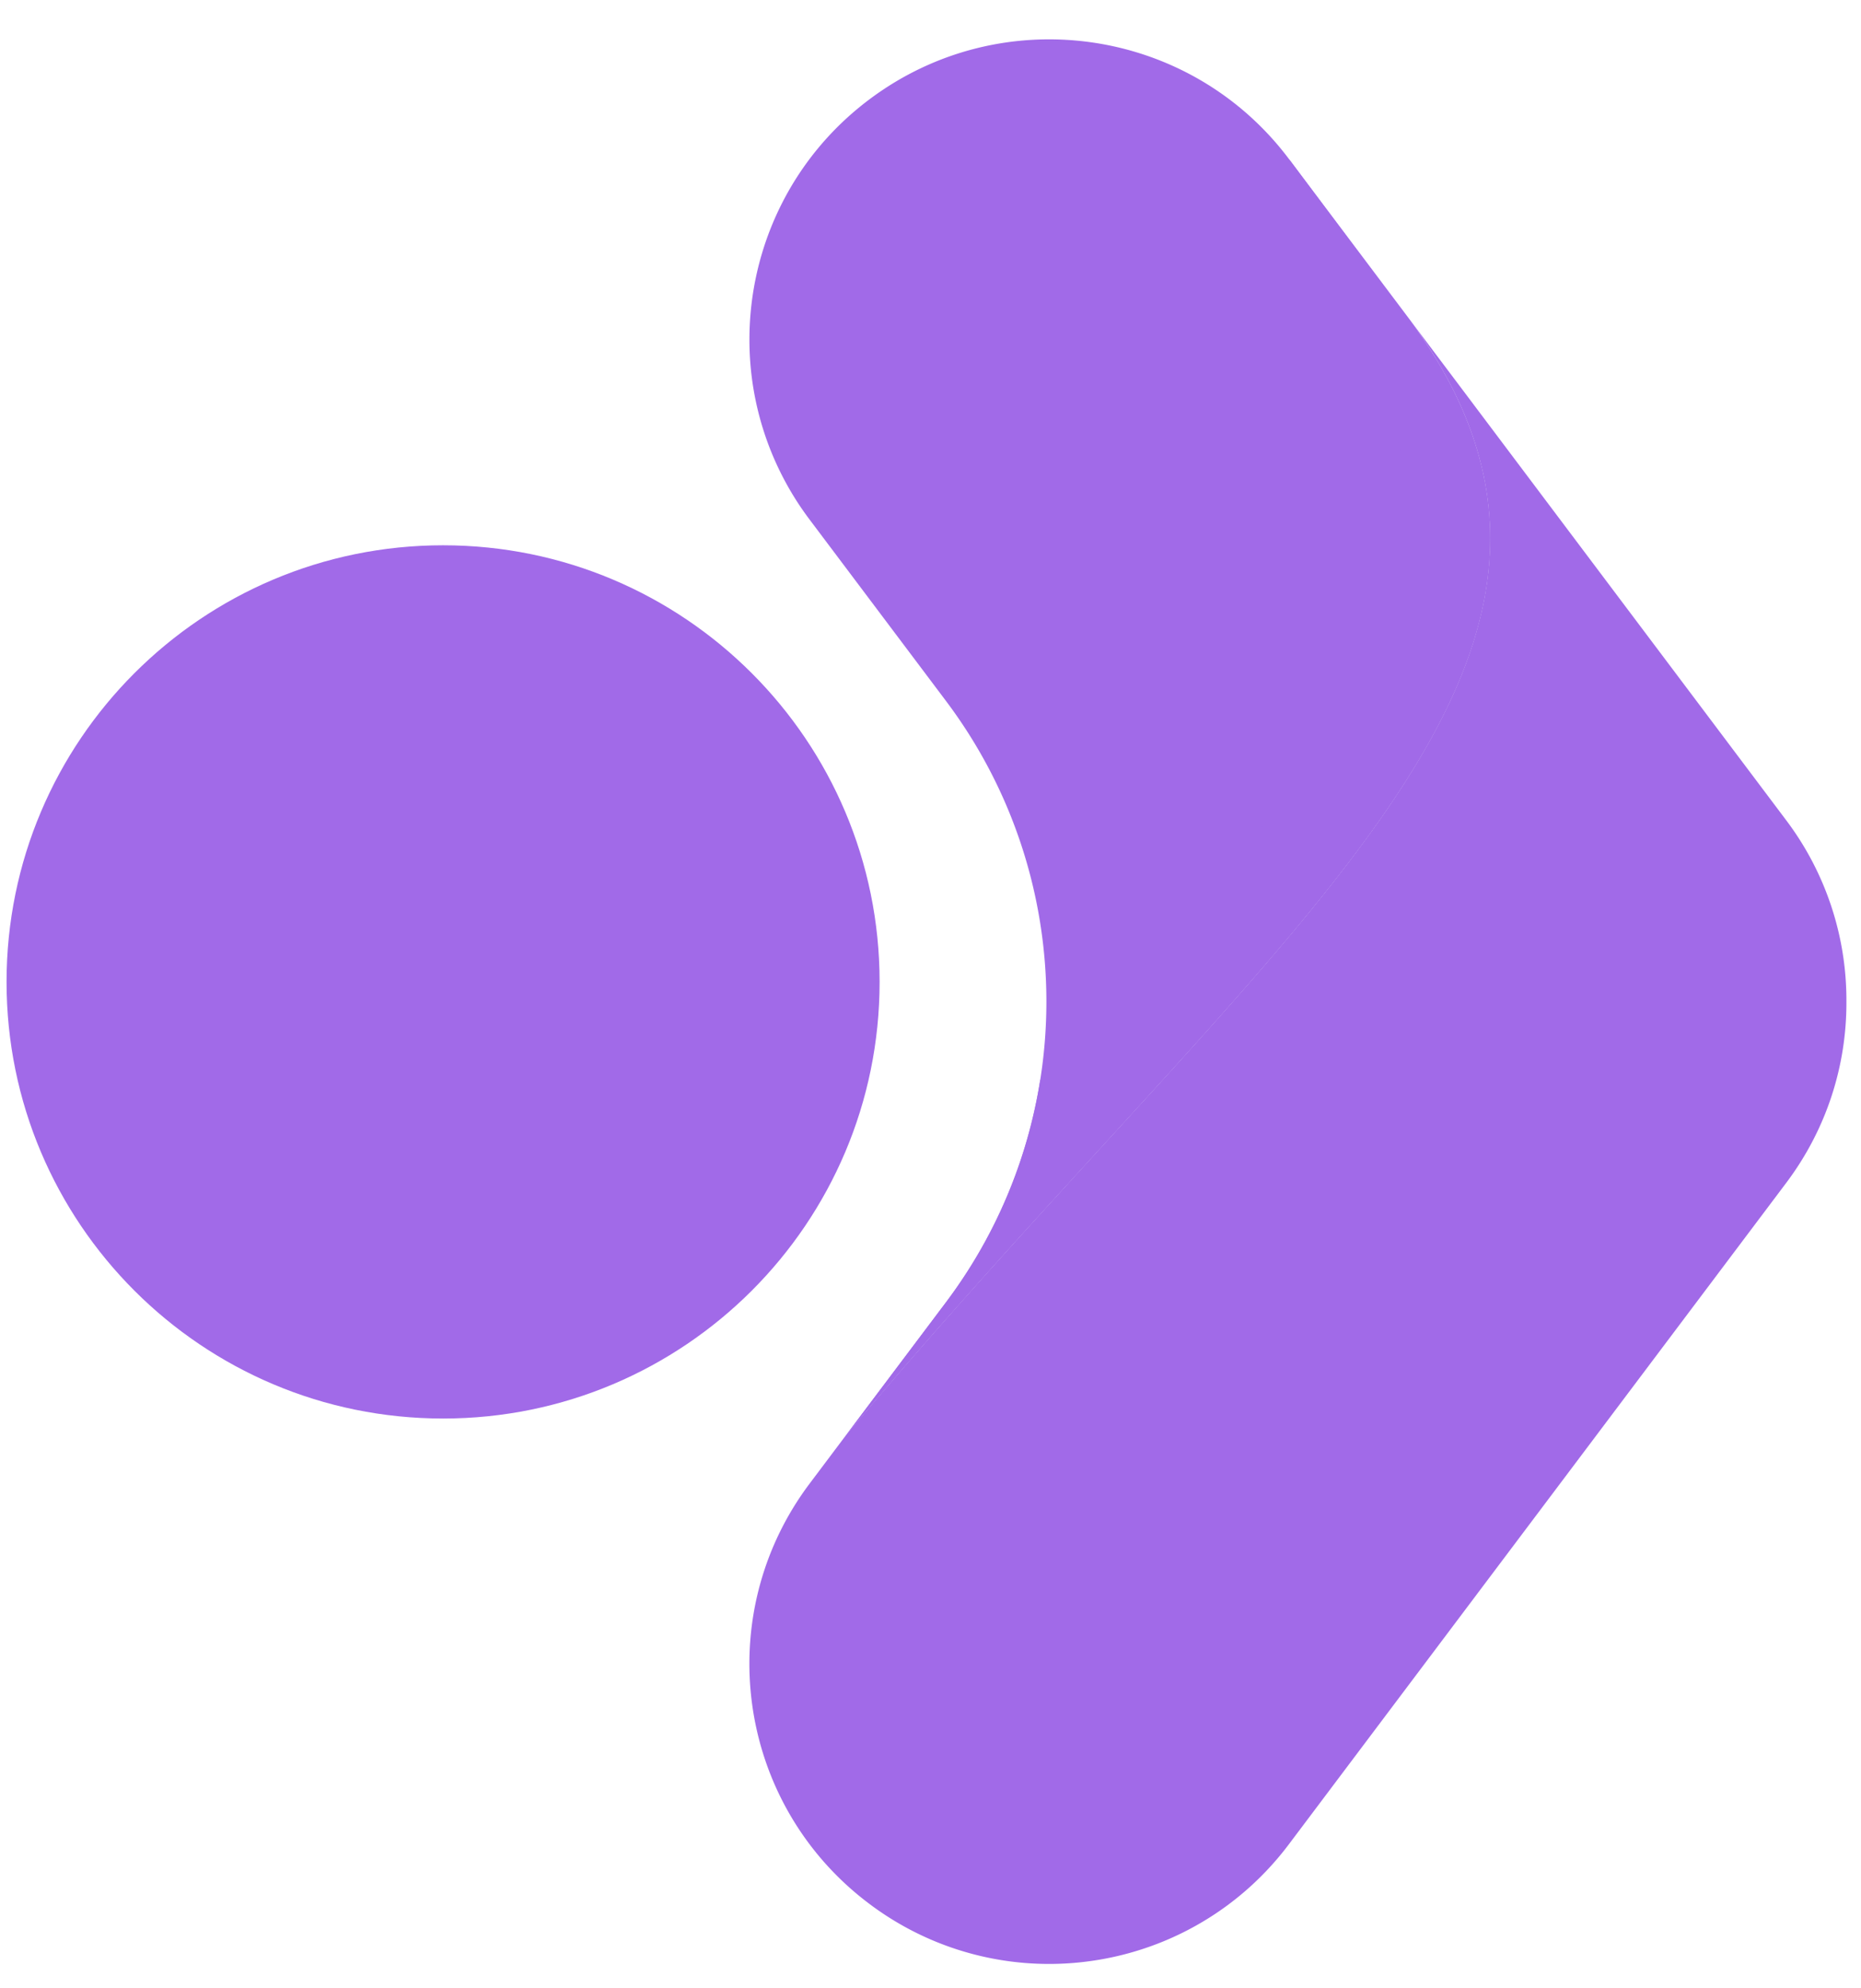
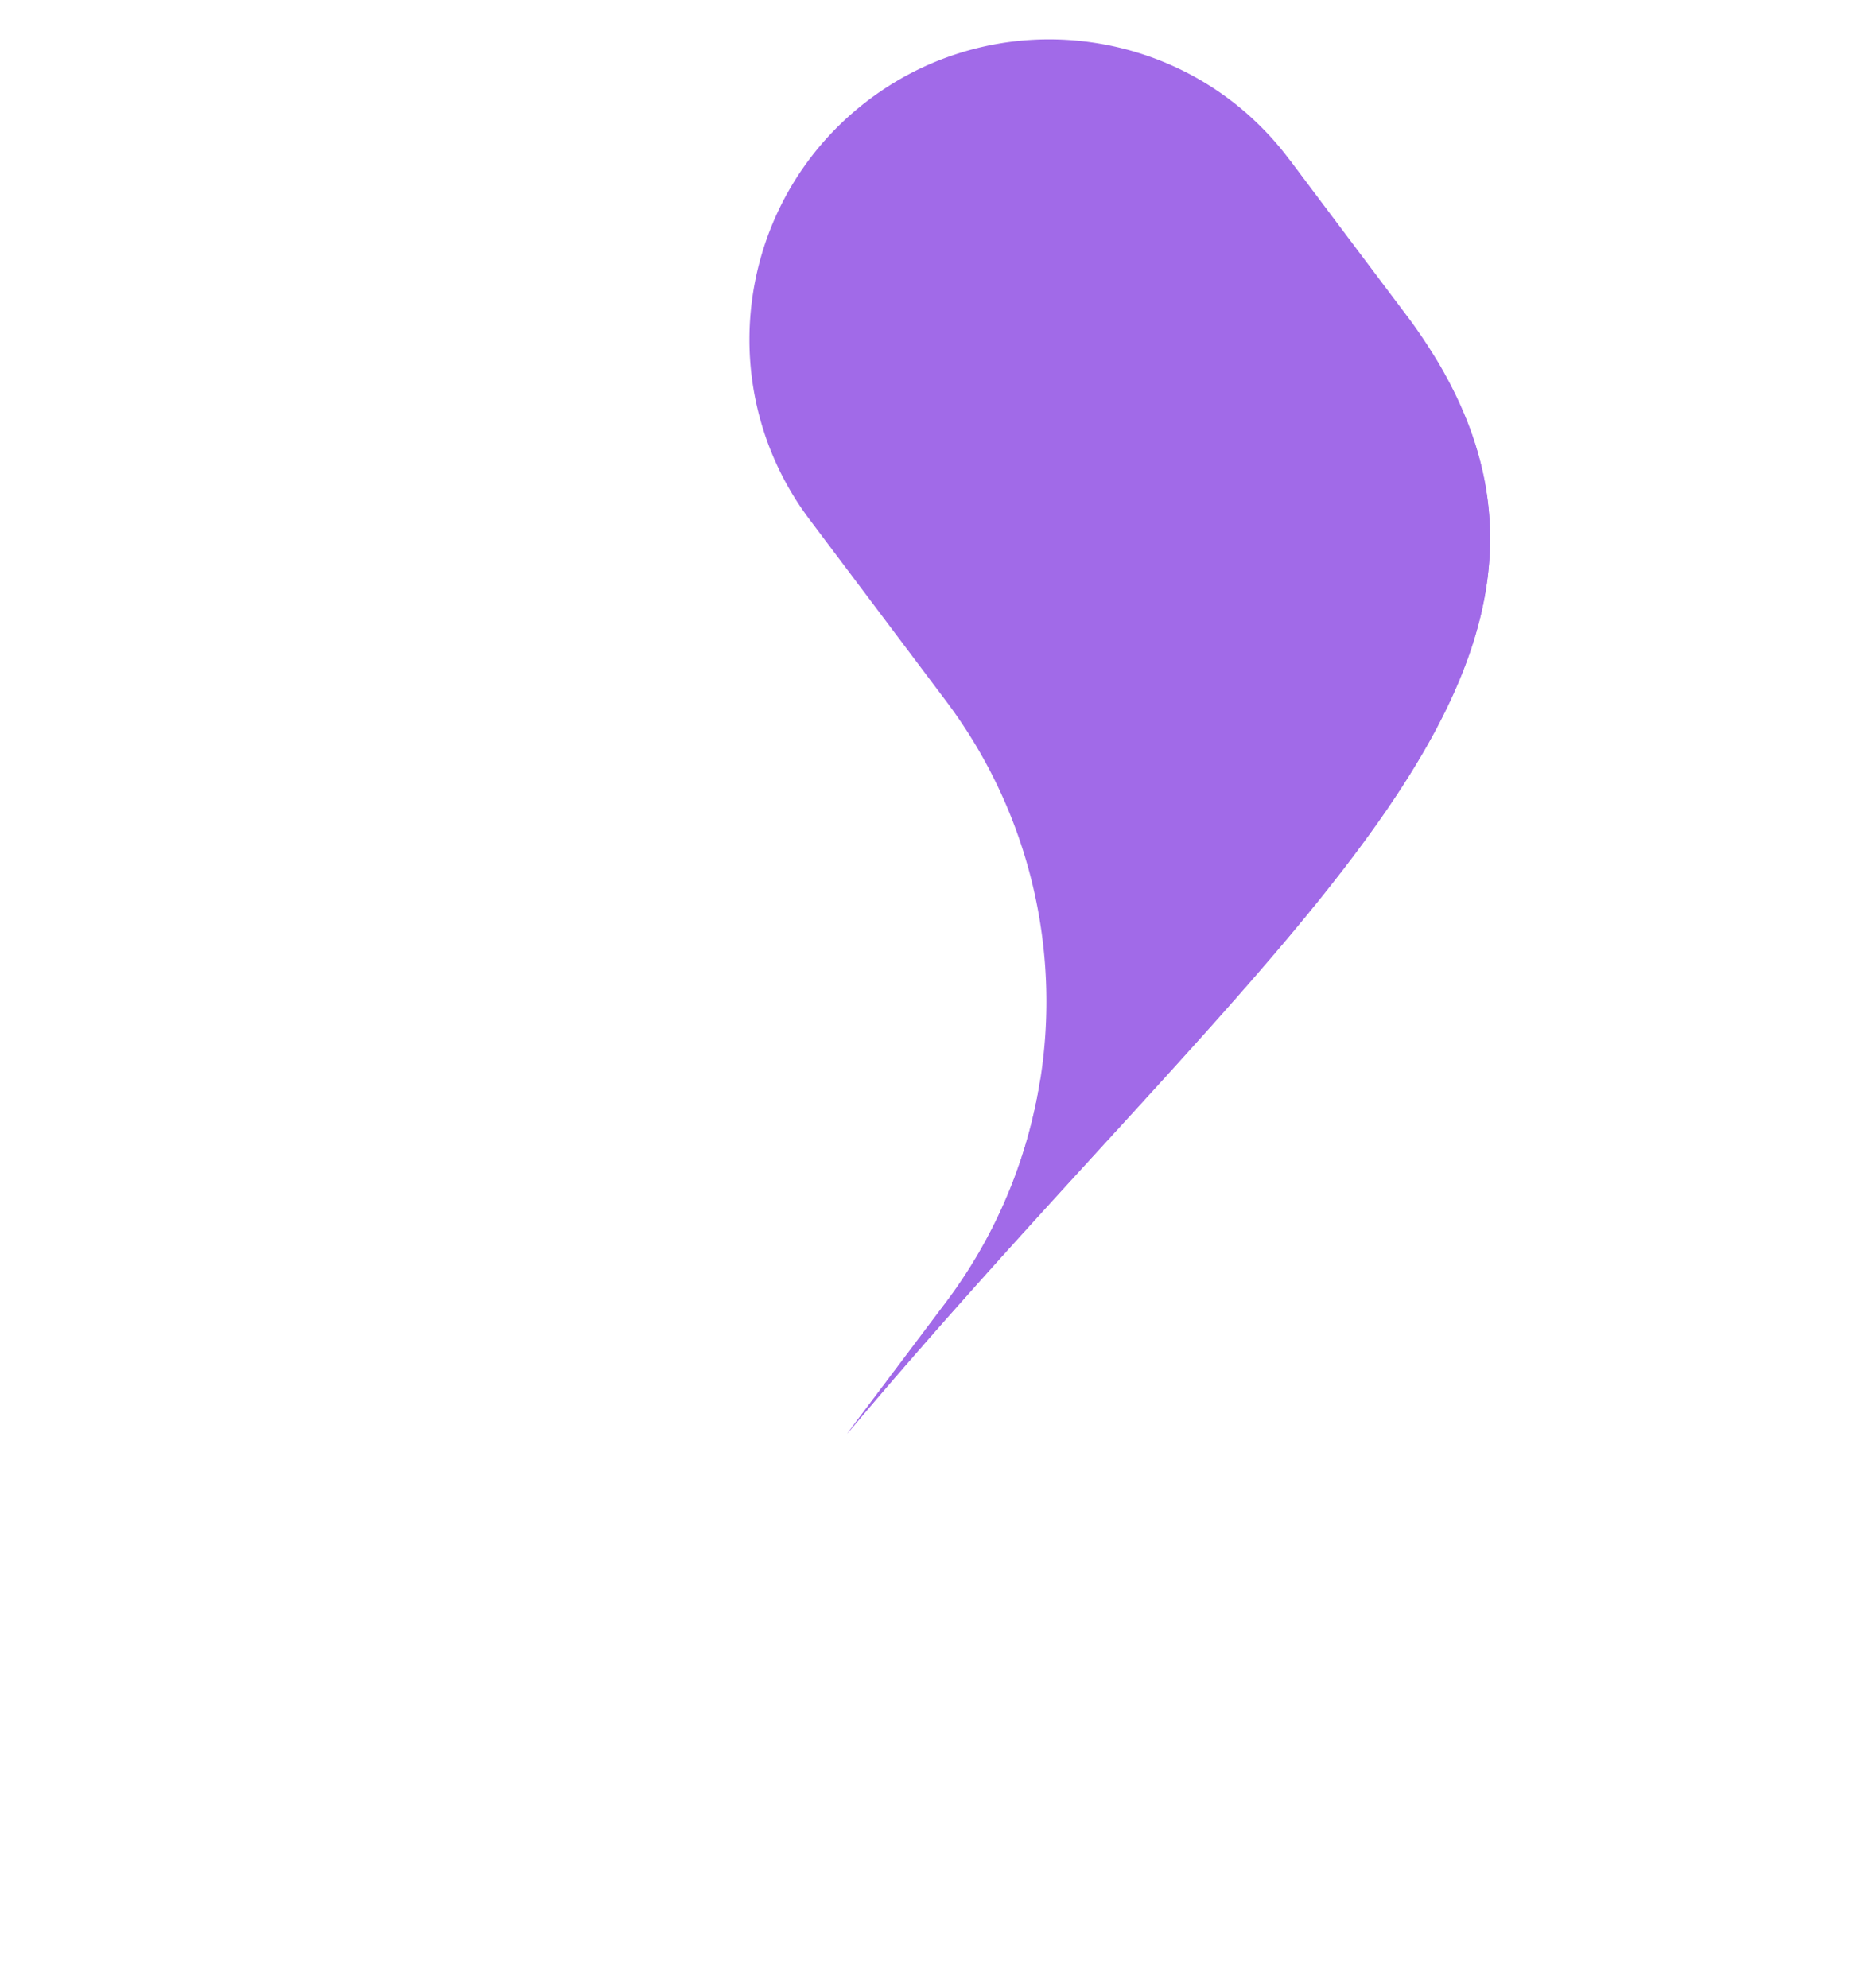
<svg xmlns="http://www.w3.org/2000/svg" width="176" height="188" version="1.0" viewBox="0 0 132 141">
  <defs>
    <clipPath id="a">
-       <path d="M53 22h78v117.262H53Zm0 0" />
-     </clipPath>
+       </clipPath>
    <clipPath id="b">
-       <path d="M.465 38.668H62.39v61.926H.465Zm0 0" />
-     </clipPath>
+       </clipPath>
    <clipPath id="c">
      <path d="M31.43 38.668C14.328 38.668.465 52.531.465 69.633c0 17.101 13.863 30.96 30.965 30.96 17.097 0 30.96-13.859 30.96-30.96 0-17.102-13.863-30.965-30.96-30.965Zm0 0" />
    </clipPath>
    <clipPath id="e">
      <path d="M.465.668H62.39v61.926H.465Zm0 0" />
    </clipPath>
    <clipPath id="f">
      <path d="M31.43.668C14.328.668.465 14.531.465 31.633c0 17.101 13.863 30.96 30.965 30.96 17.097 0 30.96-13.859 30.96-30.96C62.39 14.53 48.528.668 31.43.668Zm0 0" />
    </clipPath>
    <clipPath id="d">
-       <path d="M0 0h63v63H0z" />
-     </clipPath>
+       </clipPath>
  </defs>
  <path fill="#a16ae8" d="m60.082 101.676 7.016-9.324c9.496-12.63 9.496-30.016 0-42.645l-9.672-12.86a21.183 21.183 0 0 1-4.27-12.765c0-6.457 2.926-12.836 8.485-17.016 9.386-7.062 22.726-5.18 29.785 4.211l8.62 11.457c17.696 24.29-9.124 42.27-39.964 78.942" />
  <g clip-path="url(#a)">
-     <path fill="#a16ae8" d="M74.406 139.27a21.175 21.175 0 0 1-12.765-4.278c-9.391-7.058-11.274-20.394-4.215-29.785l2.636-3.508.028-.035c30.836-36.66 57.648-54.644 39.957-78.93l26.648 35.434a21.19 21.19 0 0 1 4.27 12.86c.02 4.48-1.371 9-4.27 12.855l-35.27 46.894c-4.179 5.559-10.558 8.493-17.019 8.493" />
-   </g>
+     </g>
  <path fill="#ccc" d="M60.082 101.676c.79-.942 1.578-1.864 2.363-2.781l-.058.066c-.762.89-1.528 1.793-2.297 2.703v.004l-.008.008m.184-.246 6.824-9.07a35.468 35.468 0 0 0 6.687-15.758s0-.004.004-.004a35.403 35.403 0 0 1-6.683 15.754l-6.832 9.078m12.472-14.184.016-.016c-.004.008-.012.012-.016.016m.043-.047.004-.004c0 .004 0 .004-.004.004" />
  <path fill="#a16ae8" d="m60.082 101.676.184-.246 6.832-9.078a35.403 35.403 0 0 0 6.683-15.754c.117-.13.235-.254.348-.383 16.336-17.863 25.824-28.86 25.824-39.207 0-.735-.047-1.469-.144-2.2-1.356-10.23-8.383-23.53-8.383-23.53 2.789 3.75 8.726 11.667 9.523 12.84.457.671.903 1.339 1.137 1.737 2.477 4.23 3.602 8.297 3.602 12.336 0 9.403-6.094 18.672-15.407 29.579-.351.406-.703.816-1.058 1.23a423.916 423.916 0 0 1-2.828 3.219c-.047.05-.09.101-.137.152-.77.867-1.559 1.742-2.363 2.633-.227.254-.457.504-.688.762-.625.691-1.262 1.386-1.906 2.093-.5.551-1.004 1.106-1.516 1.664-2.25 2.461-4.59 5.016-7 7.672l-.004.004c-.008.012-.02.024-.027.031l-.016.016a696.16 696.16 0 0 0-4.625 5.156c-.453.508-.906 1.02-1.363 1.535-.73.825-1.457 1.665-2.195 2.512a266.26 266.26 0 0 0-2.11 2.446c-.785.918-1.574 1.84-2.363 2.78" />
-   <path fill="#8c52ff" d="M60.09 101.668v-.004c.77-.91 1.535-1.812 2.297-2.703-.762.89-1.528 1.793-2.297 2.707m8.07-9.32a690.038 690.038 0 0 1 4.563-5.082.086.086 0 0 0 .015-.02c.004-.004.012-.008.016-.016a.198.198 0 0 0 .027-.03c.004 0 .004 0 .004-.005 2.41-2.656 4.75-5.21 7-7.672-3.668 4.012-7.574 8.266-11.625 12.825M88.402 69.94a124.907 124.907 0 0 0 .203-.231c-.066.075-.132.153-.203.231" />
  <g clip-path="url(#b)">
    <g clip-path="url(#c)">
      <g clip-path="url(#d)" transform="translate(0 38)">
        <g clip-path="url(#e)">
          <g clip-path="url(#f)">
            <path fill="#a16ae8" d="M.465.668H62.39v61.926H.465Zm0 0" />
          </g>
        </g>
      </g>
    </g>
  </g>
</svg>